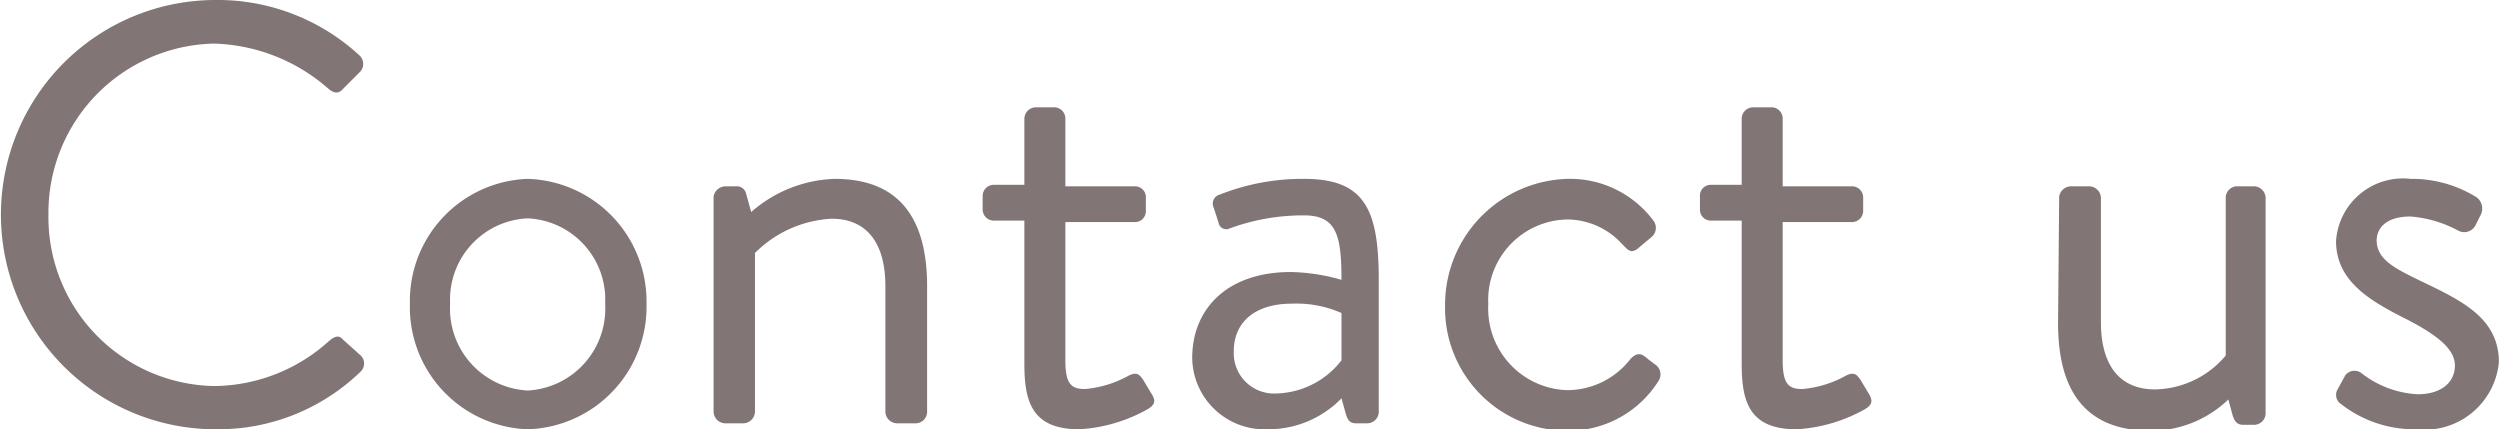
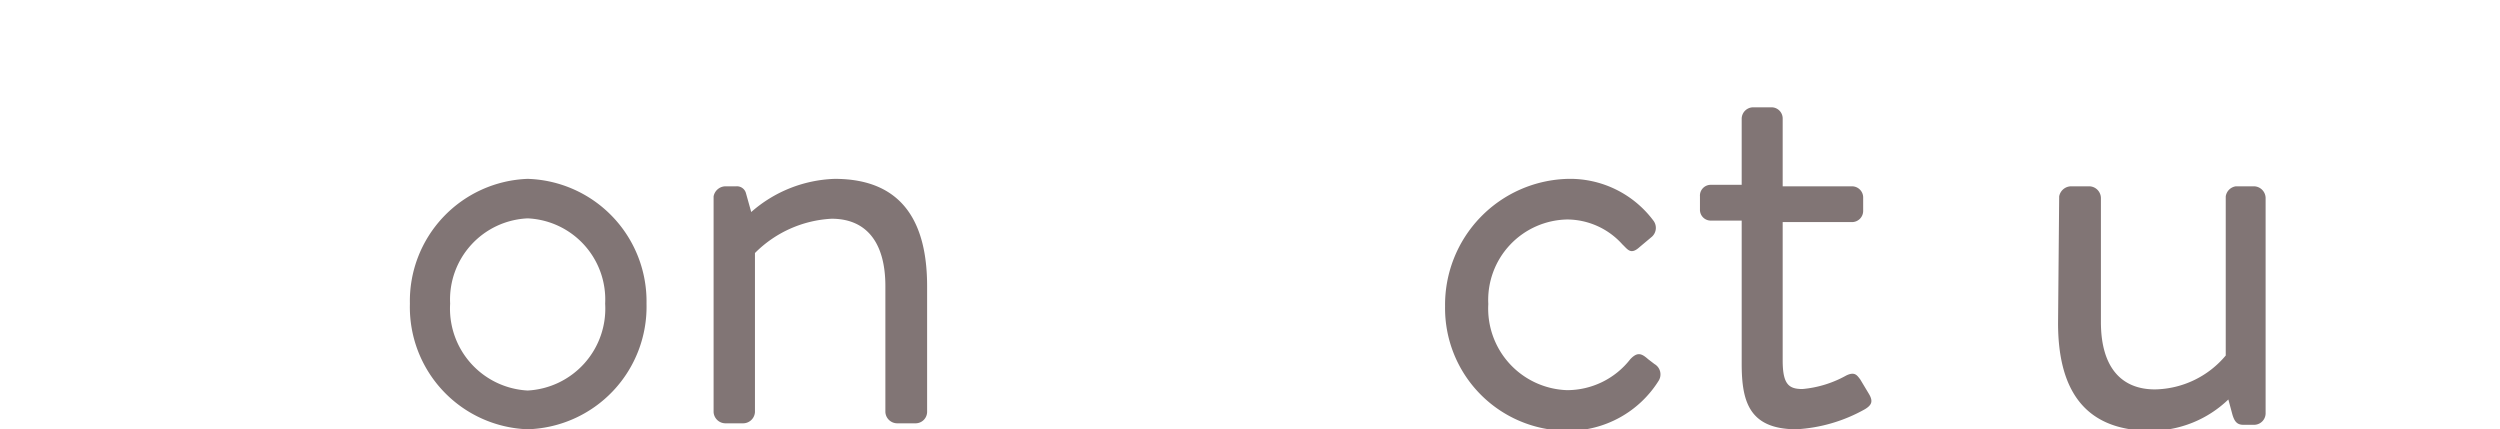
<svg xmlns="http://www.w3.org/2000/svg" viewBox="0 0 67.09 11.52">
  <defs>
    <style>.cls-1{isolation:isolate;}.cls-2{fill:#817575;}</style>
  </defs>
  <title>text_contactus</title>
  <g id="レイヤー_2" data-name="レイヤー 2">
    <g id="レイヤー_1-2" data-name="レイヤー 1">
      <g class="cls-1">
-         <path class="cls-2" d="M5.78,0A5.61,5.61,0,0,1,9.65,1.49a.31.31,0,0,1,0,.45l-.43.43c-.13.16-.26.14-.42,0a4.85,4.85,0,0,0-3.06-1.2A4.54,4.54,0,0,0,1.3,5.76a4.53,4.53,0,0,0,4.46,4.6,4.65,4.65,0,0,0,3.06-1.2C9,9,9.11,9,9.2,9.11l.48.43a.3.3,0,0,1,0,.43,5.49,5.49,0,0,1-3.89,1.55A5.76,5.76,0,1,1,5.78,0Z" />
-         <path class="cls-2" d="M14.16,4.8a3.29,3.29,0,0,1,3.19,3.35,3.29,3.29,0,0,1-3.19,3.37A3.28,3.28,0,0,1,11,8.15,3.28,3.28,0,0,1,14.16,4.8Zm0,5.68a2.2,2.2,0,0,0,2.08-2.33,2.18,2.18,0,0,0-2.08-2.29,2.18,2.18,0,0,0-2.08,2.29A2.2,2.2,0,0,0,14.16,10.48Z" />
+         <path class="cls-2" d="M14.16,4.8a3.29,3.29,0,0,1,3.19,3.35,3.29,3.29,0,0,1-3.19,3.37A3.28,3.28,0,0,1,11,8.15,3.28,3.28,0,0,1,14.16,4.8Zm0,5.68a2.2,2.2,0,0,0,2.08-2.33,2.18,2.18,0,0,0-2.08-2.29,2.18,2.18,0,0,0-2.08,2.29A2.2,2.2,0,0,0,14.16,10.48" />
        <path class="cls-2" d="M19.15,5.27A.33.33,0,0,1,19.46,5h.3a.25.25,0,0,1,.26.19l.14.5A3.56,3.56,0,0,1,22.4,4.8c1.86,0,2.48,1.22,2.48,2.88v3.38a.31.31,0,0,1-.3.3h-.51a.32.32,0,0,1-.31-.3V7.68c0-1.21-.54-1.81-1.44-1.81a3.13,3.13,0,0,0-2.06.92v4.27a.32.32,0,0,1-.31.3h-.49a.32.32,0,0,1-.31-.3Z" />
-         <path class="cls-2" d="M27.49,5.92h-.82a.3.3,0,0,1-.3-.3V5.27a.3.3,0,0,1,.3-.31h.82V3.18a.31.31,0,0,1,.3-.3l.51,0a.3.3,0,0,1,.29.3V5h1.86a.29.29,0,0,1,.3.31v.35a.29.29,0,0,1-.3.3H28.59V9.67c0,.64.16.77.53.77a2.94,2.94,0,0,0,1.17-.36c.24-.12.3,0,.38.1l.24.4c.12.19.07.29-.11.4a4.23,4.23,0,0,1-1.84.54c-1.28,0-1.47-.76-1.47-1.76Z" />
-         <path class="cls-2" d="M34.64,7.3A5.19,5.19,0,0,1,36,7.51c0-1.19-.13-1.73-1-1.73A5.7,5.7,0,0,0,33,6.13a.21.21,0,0,1-.3-.16l-.13-.4a.25.25,0,0,1,.17-.35A6,6,0,0,1,35,4.8c1.63,0,2,.83,2,2.71v3.55a.31.31,0,0,1-.3.3h-.31c-.17,0-.22-.09-.27-.24L36,10.69a2.74,2.74,0,0,1-2,.83,1.94,1.94,0,0,1-2-2.09C32.08,8.21,33,7.3,34.64,7.3Zm-.42,3.26A2.28,2.28,0,0,0,36,9.67V8.4a3,3,0,0,0-1.35-.25c-.9,0-1.54.44-1.54,1.28A1.08,1.08,0,0,0,34.22,10.56Z" />
        <path class="cls-2" d="M42.08,4.8a2.79,2.79,0,0,1,2.29,1.12.32.32,0,0,1-.06.45L44,6.63c-.24.22-.32.06-.46-.07a2,2,0,0,0-1.48-.67,2.16,2.16,0,0,0-2.12,2.27,2.19,2.19,0,0,0,2.11,2.31,2.15,2.15,0,0,0,1.7-.83c.19-.2.3-.16.48,0l.17.13a.32.32,0,0,1,.11.45,2.86,2.86,0,0,1-2.45,1.34,3.29,3.29,0,0,1-3.28-3.34A3.38,3.38,0,0,1,42.08,4.8Z" />
        <path class="cls-2" d="M46.74,5.92h-.82a.29.29,0,0,1-.3-.3V5.27a.29.29,0,0,1,.3-.31h.82V3.18a.31.31,0,0,1,.3-.3l.51,0a.3.3,0,0,1,.29.3V5H49.7a.3.3,0,0,1,.3.31v.35a.3.3,0,0,1-.3.3H47.84V9.67c0,.64.16.77.53.77a2.94,2.94,0,0,0,1.17-.36c.24-.12.3,0,.38.1l.24.4c.11.19.07.29-.11.4a4.23,4.23,0,0,1-1.84.54c-1.28,0-1.47-.76-1.47-1.76Z" />
        <path class="cls-2" d="M55.26,5.27A.33.33,0,0,1,55.57,5h.51a.32.32,0,0,1,.3.31V8.64c0,1.22.55,1.81,1.45,1.81a2.53,2.53,0,0,0,1.9-.91V5.27A.32.32,0,0,1,60,5h.5a.32.32,0,0,1,.3.31v5.79a.31.31,0,0,1-.3.3h-.3c-.18,0-.24-.11-.29-.27l-.11-.41a3,3,0,0,1-2.08.84c-1.86,0-2.49-1.2-2.49-2.89Z" />
-         <path class="cls-2" d="M62.72,10.47l.22-.4a.31.31,0,0,1,.44-.05,2.66,2.66,0,0,0,1.5.56c.66,0,1-.34,1-.77S65.44,9,64.51,8.53s-1.82-1-1.82-2.06a1.8,1.8,0,0,1,2-1.67,3.28,3.28,0,0,1,1.78.5.38.38,0,0,1,.09.49l-.13.26a.34.34,0,0,1-.46.14,3.22,3.22,0,0,0-1.28-.38c-.72,0-.91.37-.91.64,0,.53.53.77,1.18,1.09,1.11.53,2.1,1,2.1,2.18a2,2,0,0,1-2.21,1.8,3.2,3.2,0,0,1-2.08-.72A.3.3,0,0,1,62.72,10.47Z" />
      </g>
    </g>
  </g>
</svg>